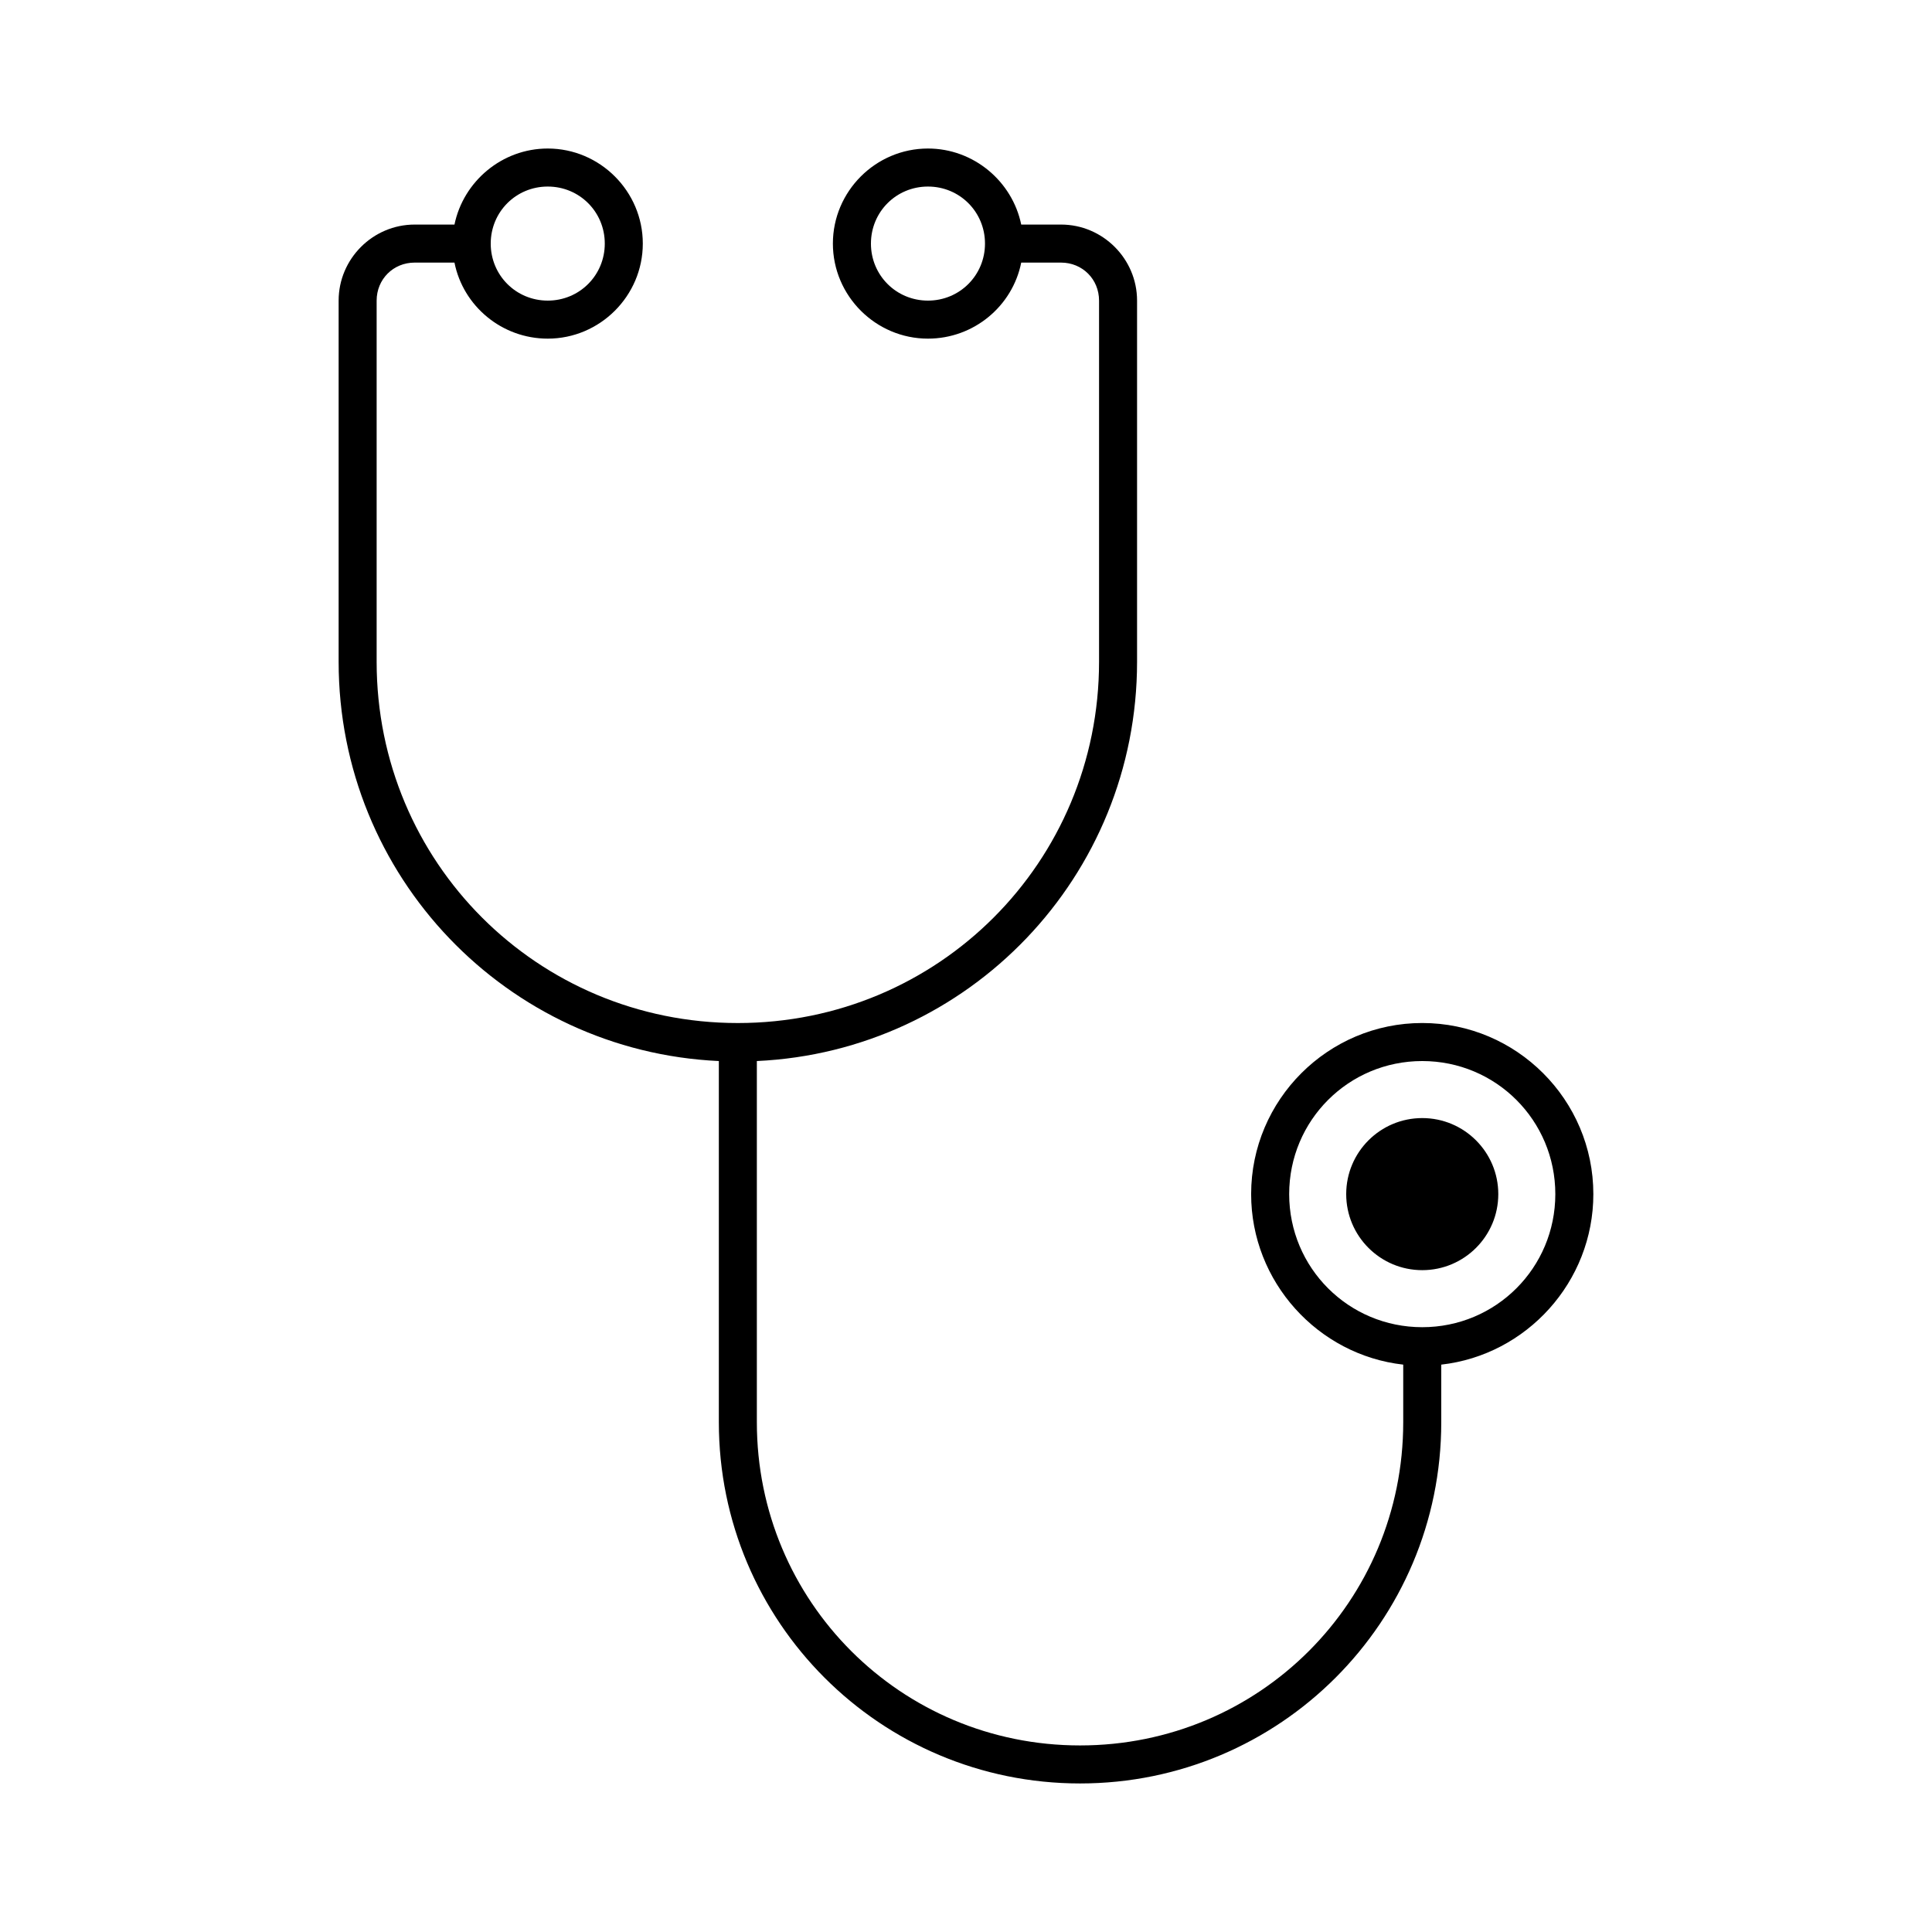
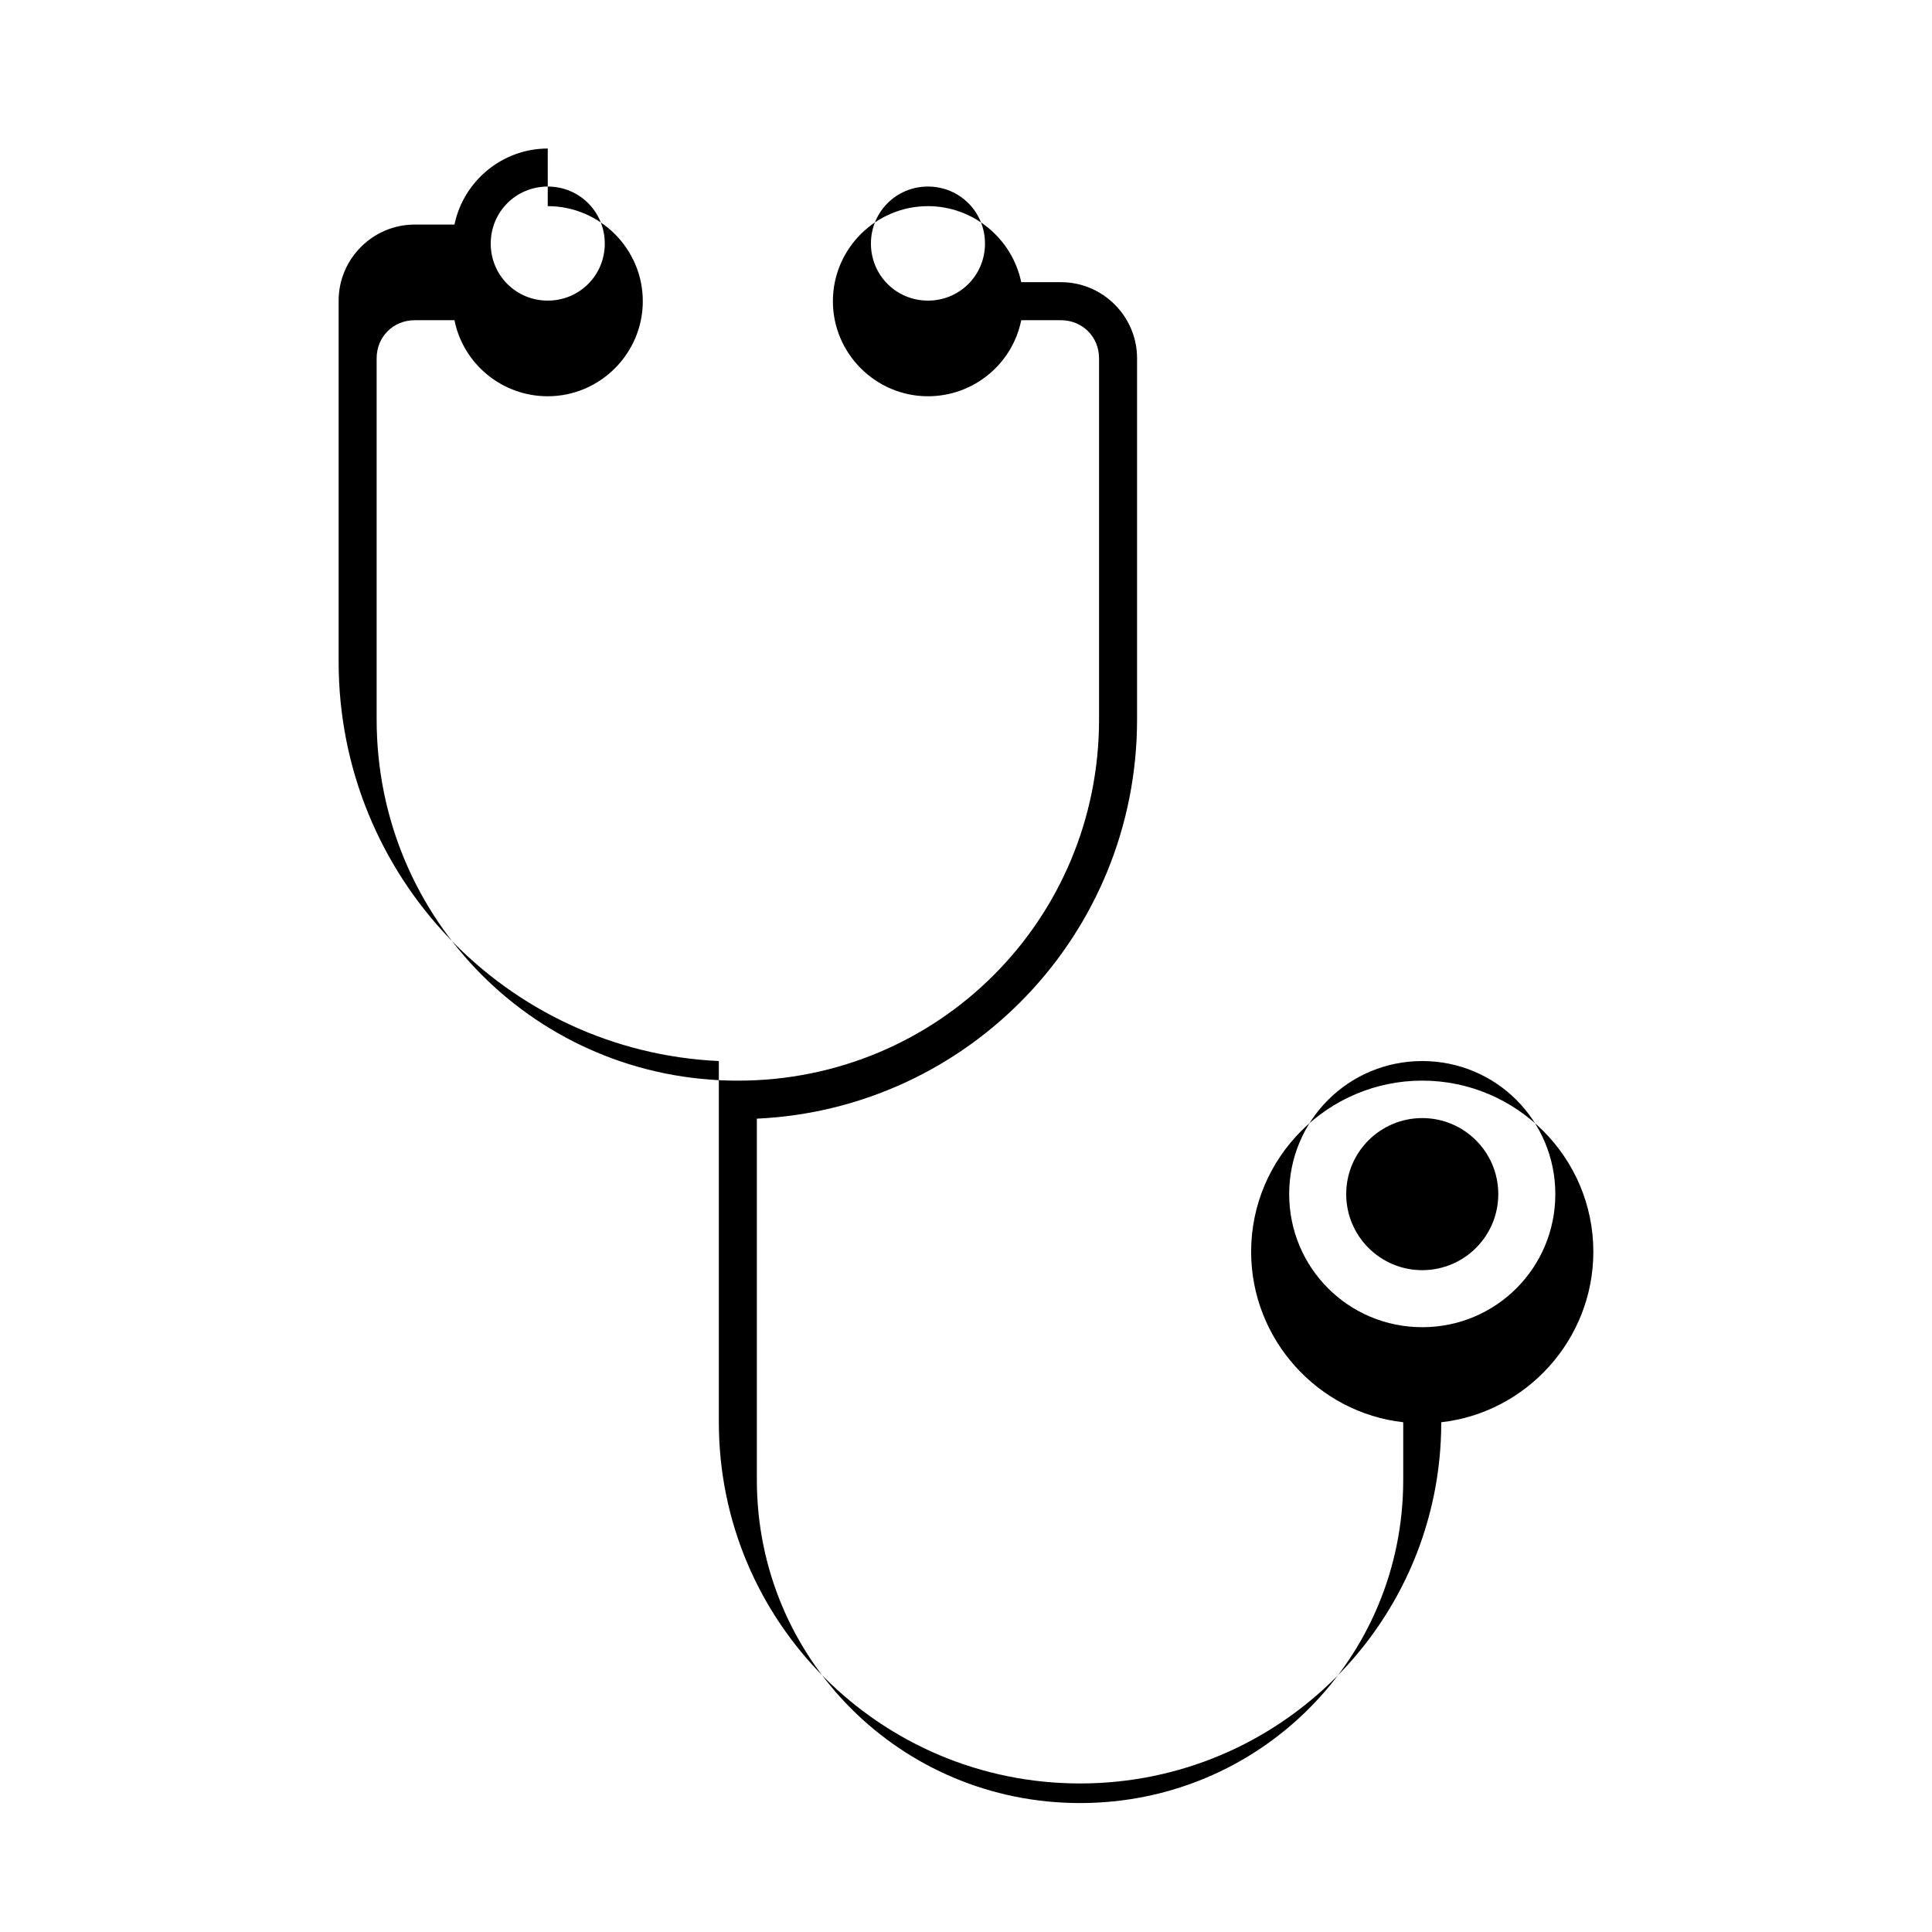
<svg xmlns="http://www.w3.org/2000/svg" fill="#000000" width="800px" height="800px" version="1.1" viewBox="144 144 512 512">
-   <path d="m289.16 183.36c-12.121 0-22.359 8.703-24.719 20.152h-10.547c-11.078 0-20.152 9.074-20.152 20.152v95.723c0 56.855 44.562 103.2 100.76 105.8v95.723c0 52.891 42.781 95.723 95.723 95.723 52.941 0 95.723-42.832 95.723-95.723v-15.27c22.602-2.543 40.305-21.922 40.305-45.188 0-24.98-20.359-45.344-45.344-45.344-24.98 0-45.344 20.359-45.344 45.344 0 23.262 17.703 42.645 40.305 45.188v15.27c0 47.477-38.109 85.648-85.648 85.648-47.539 0-85.648-38.172-85.648-85.648v-95.723c56.199-2.598 100.76-48.945 100.76-105.8v-95.723c0-11.078-9.074-20.152-20.152-20.152h-10.547c-2.359-11.449-12.598-20.152-24.719-20.152-13.852 0-25.191 11.336-25.191 25.191 0 13.852 11.336 25.191 25.191 25.191 12.176 0 22.418-8.629 24.719-20.152h10.547c5.668 0 10.078 4.406 10.078 10.078v95.723c0 53.117-42.605 95.723-95.723 95.723-53.117 0-95.723-42.605-95.723-95.723v-95.723c0-5.668 4.406-10.078 10.078-10.078h10.547c2.301 11.523 12.543 20.152 24.719 20.152 13.852 0 25.191-11.336 25.191-25.191 0-13.852-11.336-25.191-25.191-25.191zm0 10.078c8.406 0 15.113 6.707 15.113 15.113s-6.707 15.113-15.113 15.113-15.113-6.707-15.113-15.113 6.707-15.113 15.113-15.113zm100.76 0c8.406 0 15.113 6.707 15.113 15.113s-6.707 15.113-15.113 15.113-15.113-6.707-15.113-15.113 6.707-15.113 15.113-15.113zm130.99 231.75c19.535 0 35.266 15.73 35.266 35.266 0 19.535-15.73 35.266-35.266 35.266-19.535 0-35.266-15.73-35.266-35.266 0-19.535 15.73-35.266 35.266-35.266zm0 15.113c-11.129 0-20.152 9.023-20.152 20.152 0 11.129 9.023 20.152 20.152 20.152 11.129 0 20.152-9.023 20.152-20.152 0-11.129-9.023-20.152-20.152-20.152z" />
+   <path d="m289.16 183.36c-12.121 0-22.359 8.703-24.719 20.152h-10.547c-11.078 0-20.152 9.074-20.152 20.152v95.723c0 56.855 44.562 103.2 100.76 105.8v95.723c0 52.891 42.781 95.723 95.723 95.723 52.941 0 95.723-42.832 95.723-95.723c22.602-2.543 40.305-21.922 40.305-45.188 0-24.98-20.359-45.344-45.344-45.344-24.98 0-45.344 20.359-45.344 45.344 0 23.262 17.703 42.645 40.305 45.188v15.27c0 47.477-38.109 85.648-85.648 85.648-47.539 0-85.648-38.172-85.648-85.648v-95.723c56.199-2.598 100.76-48.945 100.76-105.8v-95.723c0-11.078-9.074-20.152-20.152-20.152h-10.547c-2.359-11.449-12.598-20.152-24.719-20.152-13.852 0-25.191 11.336-25.191 25.191 0 13.852 11.336 25.191 25.191 25.191 12.176 0 22.418-8.629 24.719-20.152h10.547c5.668 0 10.078 4.406 10.078 10.078v95.723c0 53.117-42.605 95.723-95.723 95.723-53.117 0-95.723-42.605-95.723-95.723v-95.723c0-5.668 4.406-10.078 10.078-10.078h10.547c2.301 11.523 12.543 20.152 24.719 20.152 13.852 0 25.191-11.336 25.191-25.191 0-13.852-11.336-25.191-25.191-25.191zm0 10.078c8.406 0 15.113 6.707 15.113 15.113s-6.707 15.113-15.113 15.113-15.113-6.707-15.113-15.113 6.707-15.113 15.113-15.113zm100.76 0c8.406 0 15.113 6.707 15.113 15.113s-6.707 15.113-15.113 15.113-15.113-6.707-15.113-15.113 6.707-15.113 15.113-15.113zm130.99 231.75c19.535 0 35.266 15.73 35.266 35.266 0 19.535-15.73 35.266-35.266 35.266-19.535 0-35.266-15.73-35.266-35.266 0-19.535 15.73-35.266 35.266-35.266zm0 15.113c-11.129 0-20.152 9.023-20.152 20.152 0 11.129 9.023 20.152 20.152 20.152 11.129 0 20.152-9.023 20.152-20.152 0-11.129-9.023-20.152-20.152-20.152z" />
</svg>